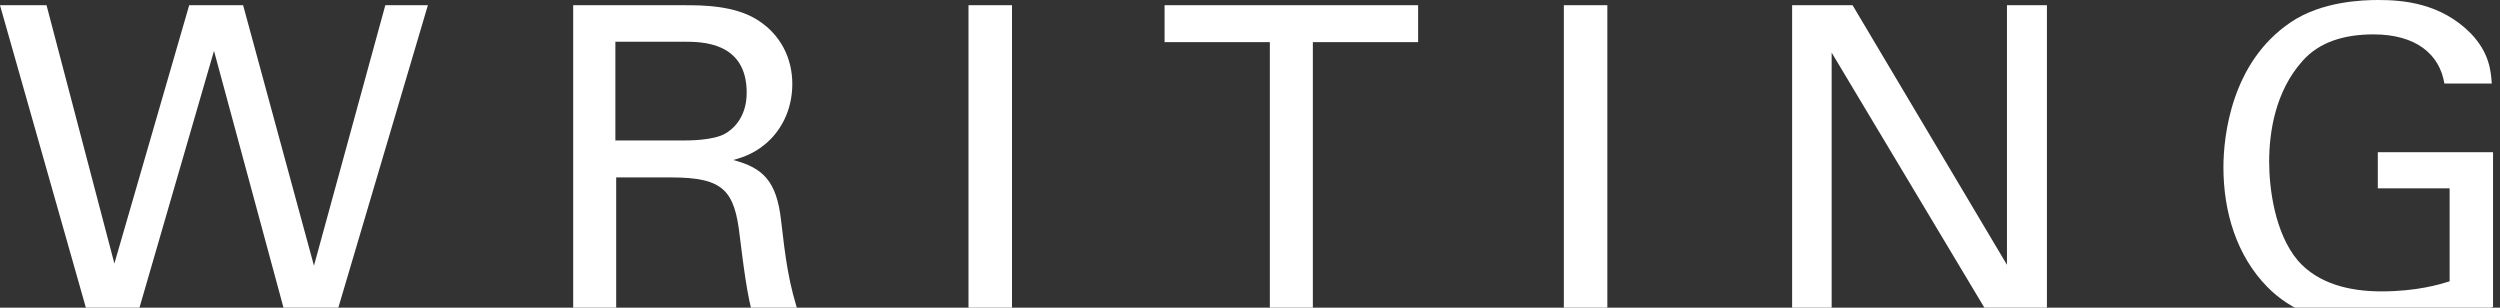
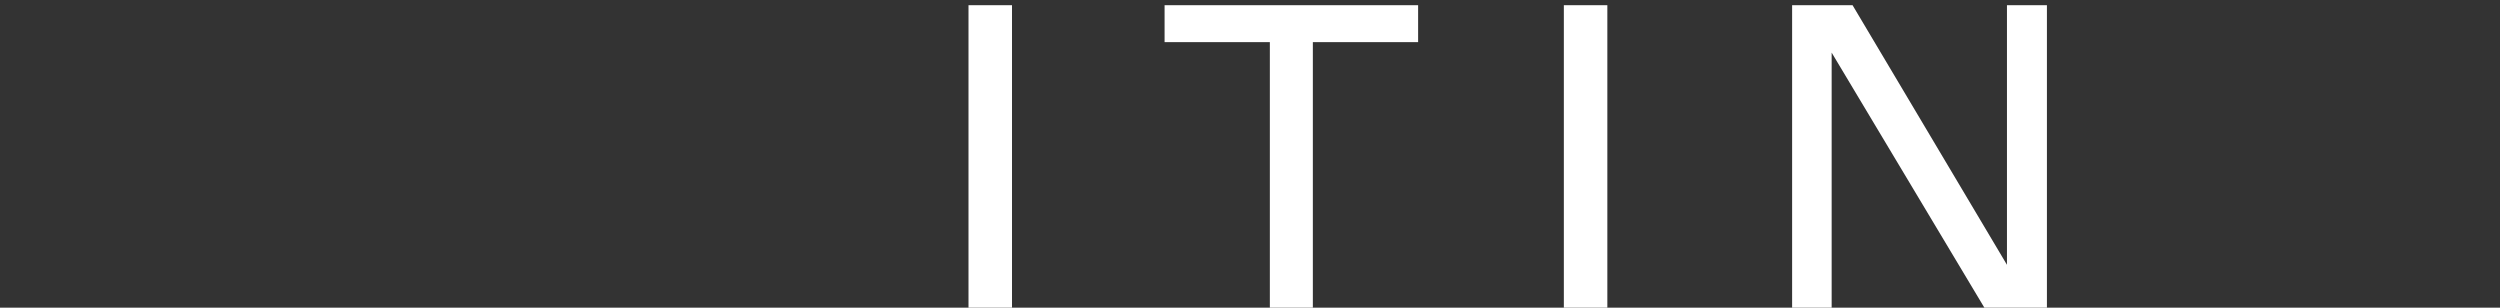
<svg xmlns="http://www.w3.org/2000/svg" version="1.1" x="0px" y="0px" width="65px" height="8px" viewBox="0 0 65 8" enable-background="new 0 0 65 8" xml:space="preserve">
  <rect x="0" y="0" width="65" height="8" fill="#333333" stroke="none" />
  <defs>
</defs>
-   <polygon fill="#FFFFFF" points="1.21,0.136 2.974,6.852 4.919,0.136 6.321,0.136 8.163,6.908 10.018,0.136 11.125,0.136   8.708,8.299 7.452,8.299 5.564,1.323 3.539,8.299 2.318,8.299 0,0.136 " />
-   <path fill="#FFFFFF" d="M14.903,0.136h2.917c0.417,0,1.277,0,1.876,0.384C20.307,0.905,20.6,1.526,20.6,2.182  c0,0.577-0.215,1.086-0.575,1.447c-0.351,0.35-0.712,0.463-0.962,0.531c0.781,0.205,1.131,0.554,1.245,1.572  c0.112,0.962,0.192,1.662,0.508,2.566h-1.21c-0.18-0.543-0.293-1.537-0.372-2.159c-0.136-1.188-0.42-1.526-1.787-1.526h-1.426v3.685  h-1.118V0.136z M16,3.652h1.786c0.123,0,0.768,0,1.074-0.181c0.159-0.09,0.554-0.384,0.554-1.062c0-1.324-1.176-1.324-1.628-1.324  H16V3.652z" />
  <rect x="25.181" y="0.135" fill="#FFFFFF" width="1.131" height="8.163" />
  <polygon fill="#FFFFFF" points="33.016,8.299 33.016,1.096 30.279,1.096 30.279,0.136 36.871,0.136 36.871,1.096 34.134,1.096   34.134,8.299 " />
  <rect x="40.66" y="0.135" fill="#FFFFFF" width="1.131" height="8.163" />
  <polygon fill="#FFFFFF" points="46.595,0.136 48.167,0.136 52.181,6.885 52.181,0.136 53.22,0.136 53.22,8.299 51.773,8.299   47.623,1.368 47.623,8.299 46.595,8.299 " />
-   <path fill="#FFFFFF" d="M63.554,2.171c-0.124-0.758-0.735-1.277-1.843-1.277c-0.77,0-1.413,0.202-1.843,0.688  c-0.712,0.792-0.87,1.856-0.87,2.624c0,0.691,0.146,1.855,0.745,2.567c0.531,0.61,1.356,0.803,2.171,0.803  c0.927,0,1.516-0.181,1.776-0.261V4.896h-1.867V3.957h2.996v4.025c-0.475,0.158-1.515,0.498-2.905,0.498  c-1.503,0-2.386-0.432-2.962-1.018c-0.802-0.815-1.143-1.957-1.143-3.11c0-0.814,0.204-2.736,1.753-3.775  C60.366,0.033,61.429,0,61.835,0c0.645,0,1.628,0.079,2.408,0.871c0.486,0.508,0.521,0.983,0.543,1.3H63.554z" />
</svg>